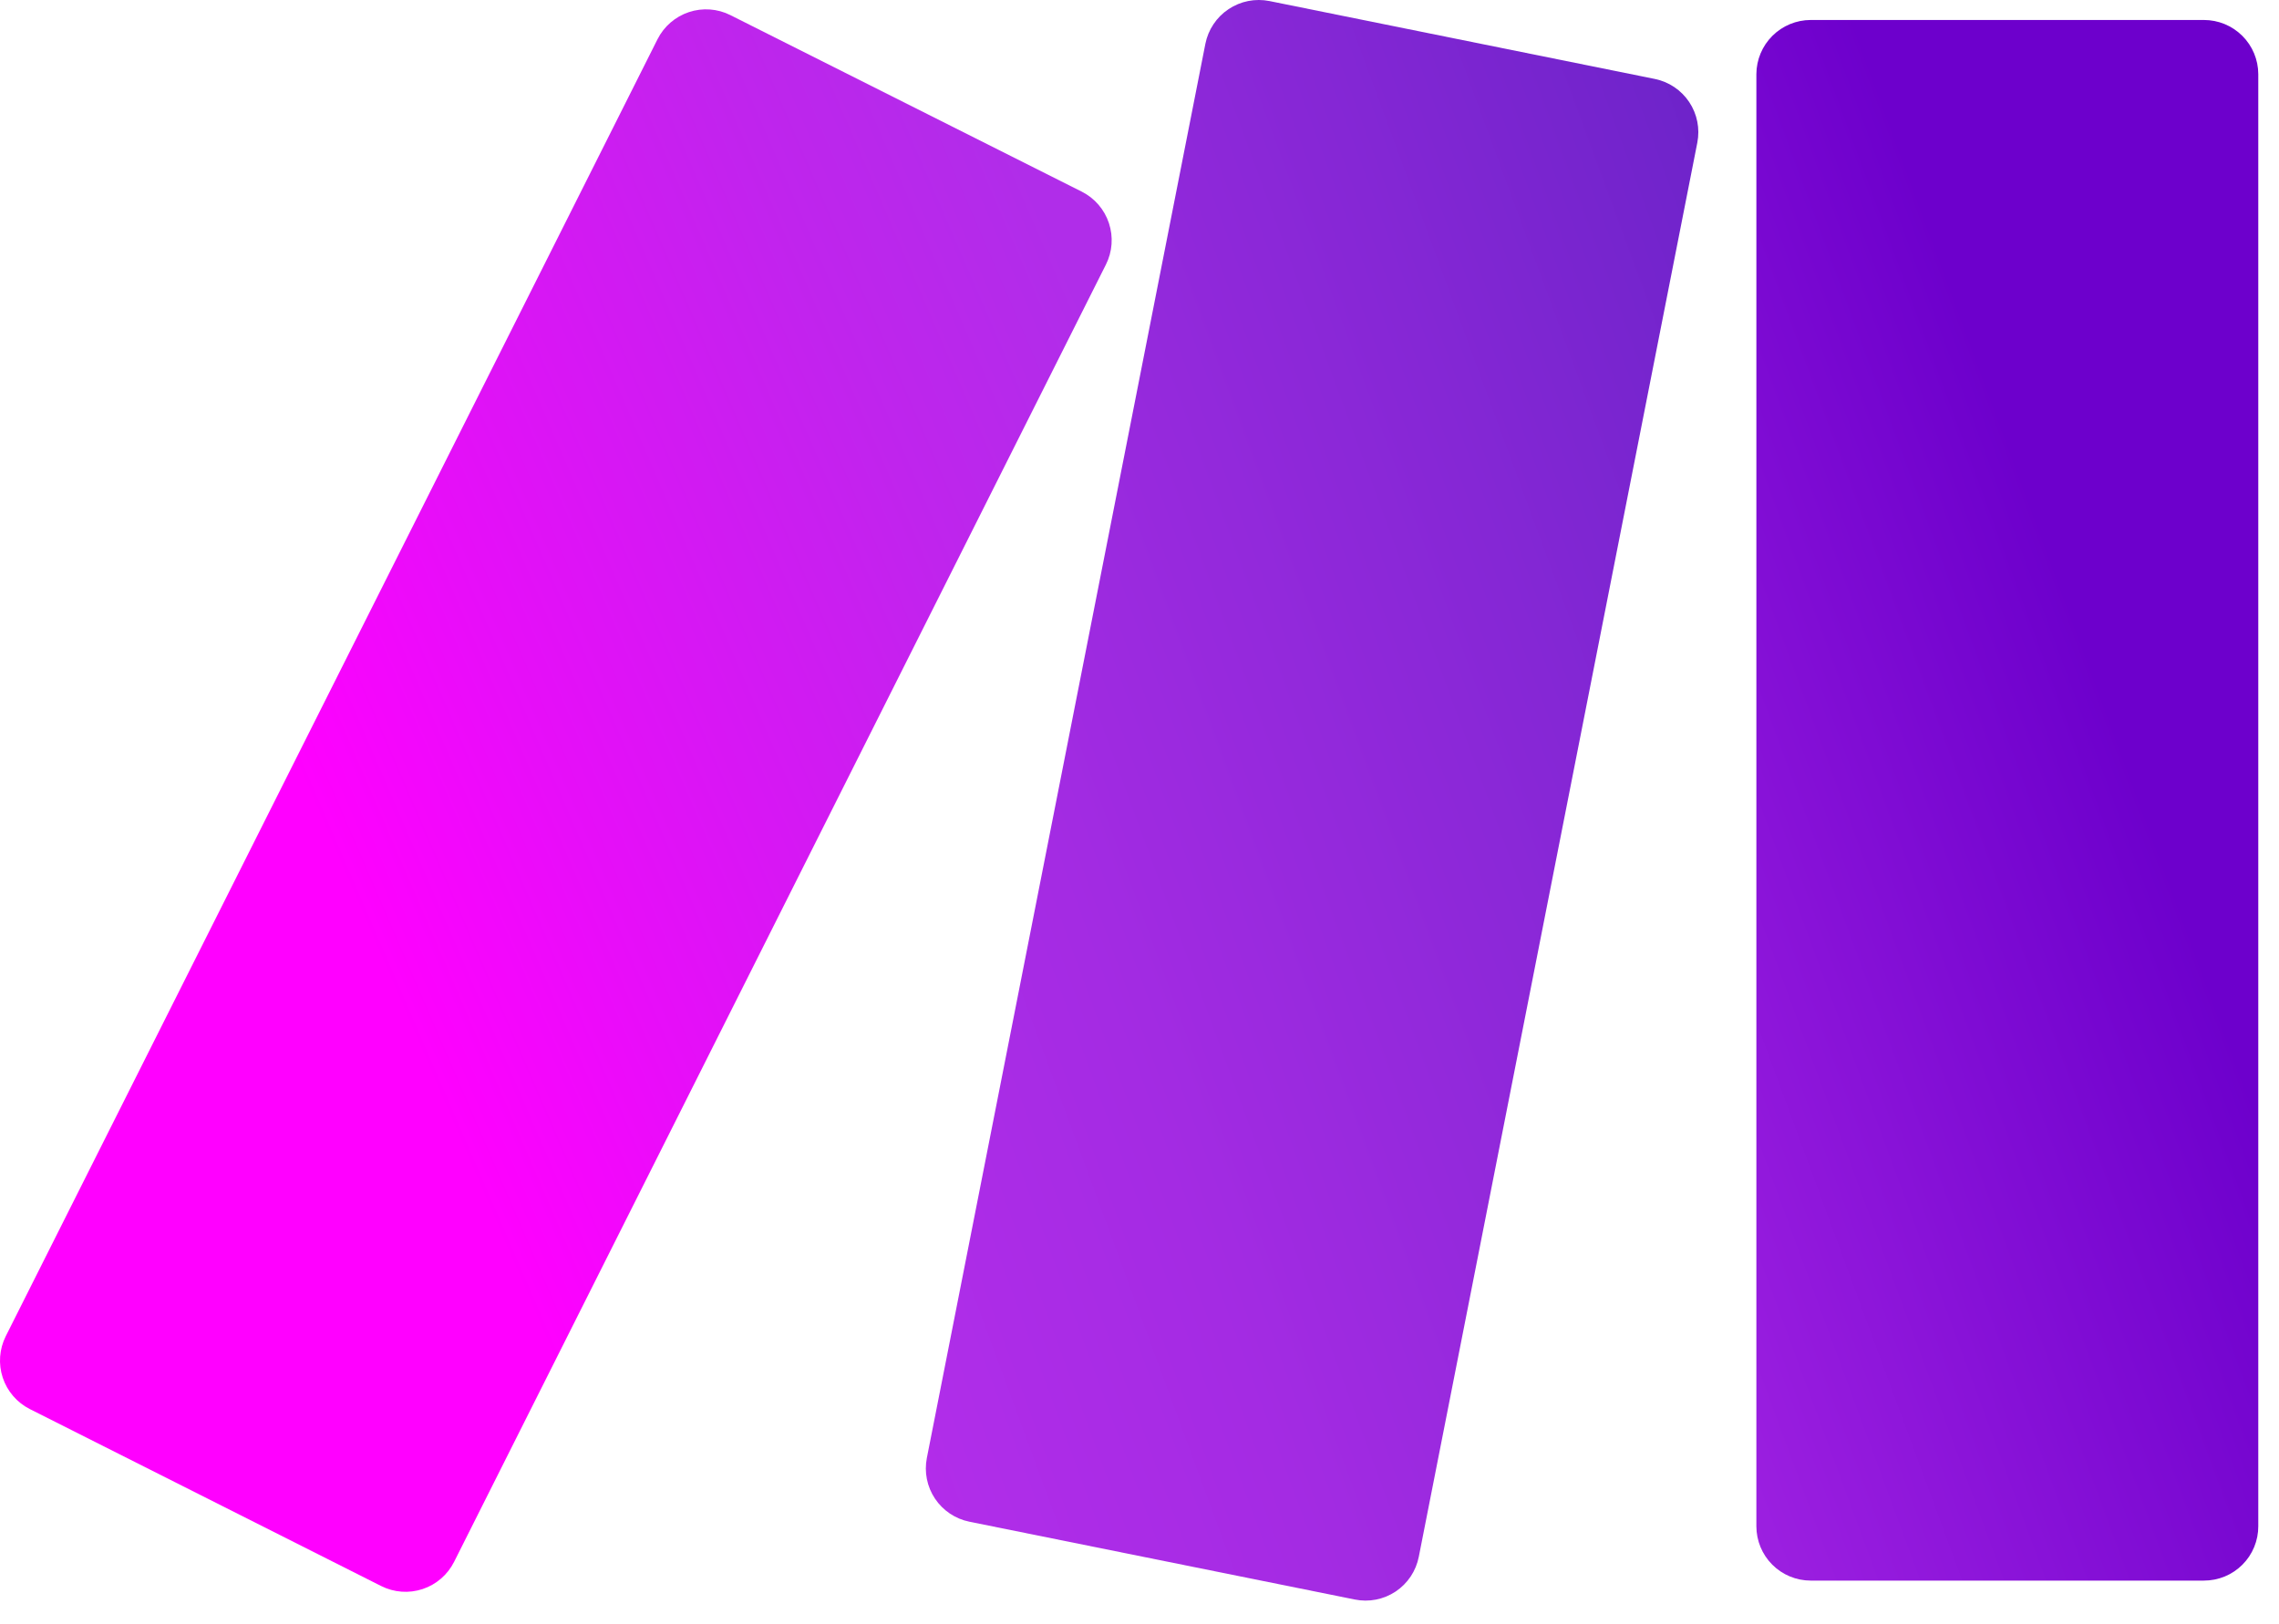
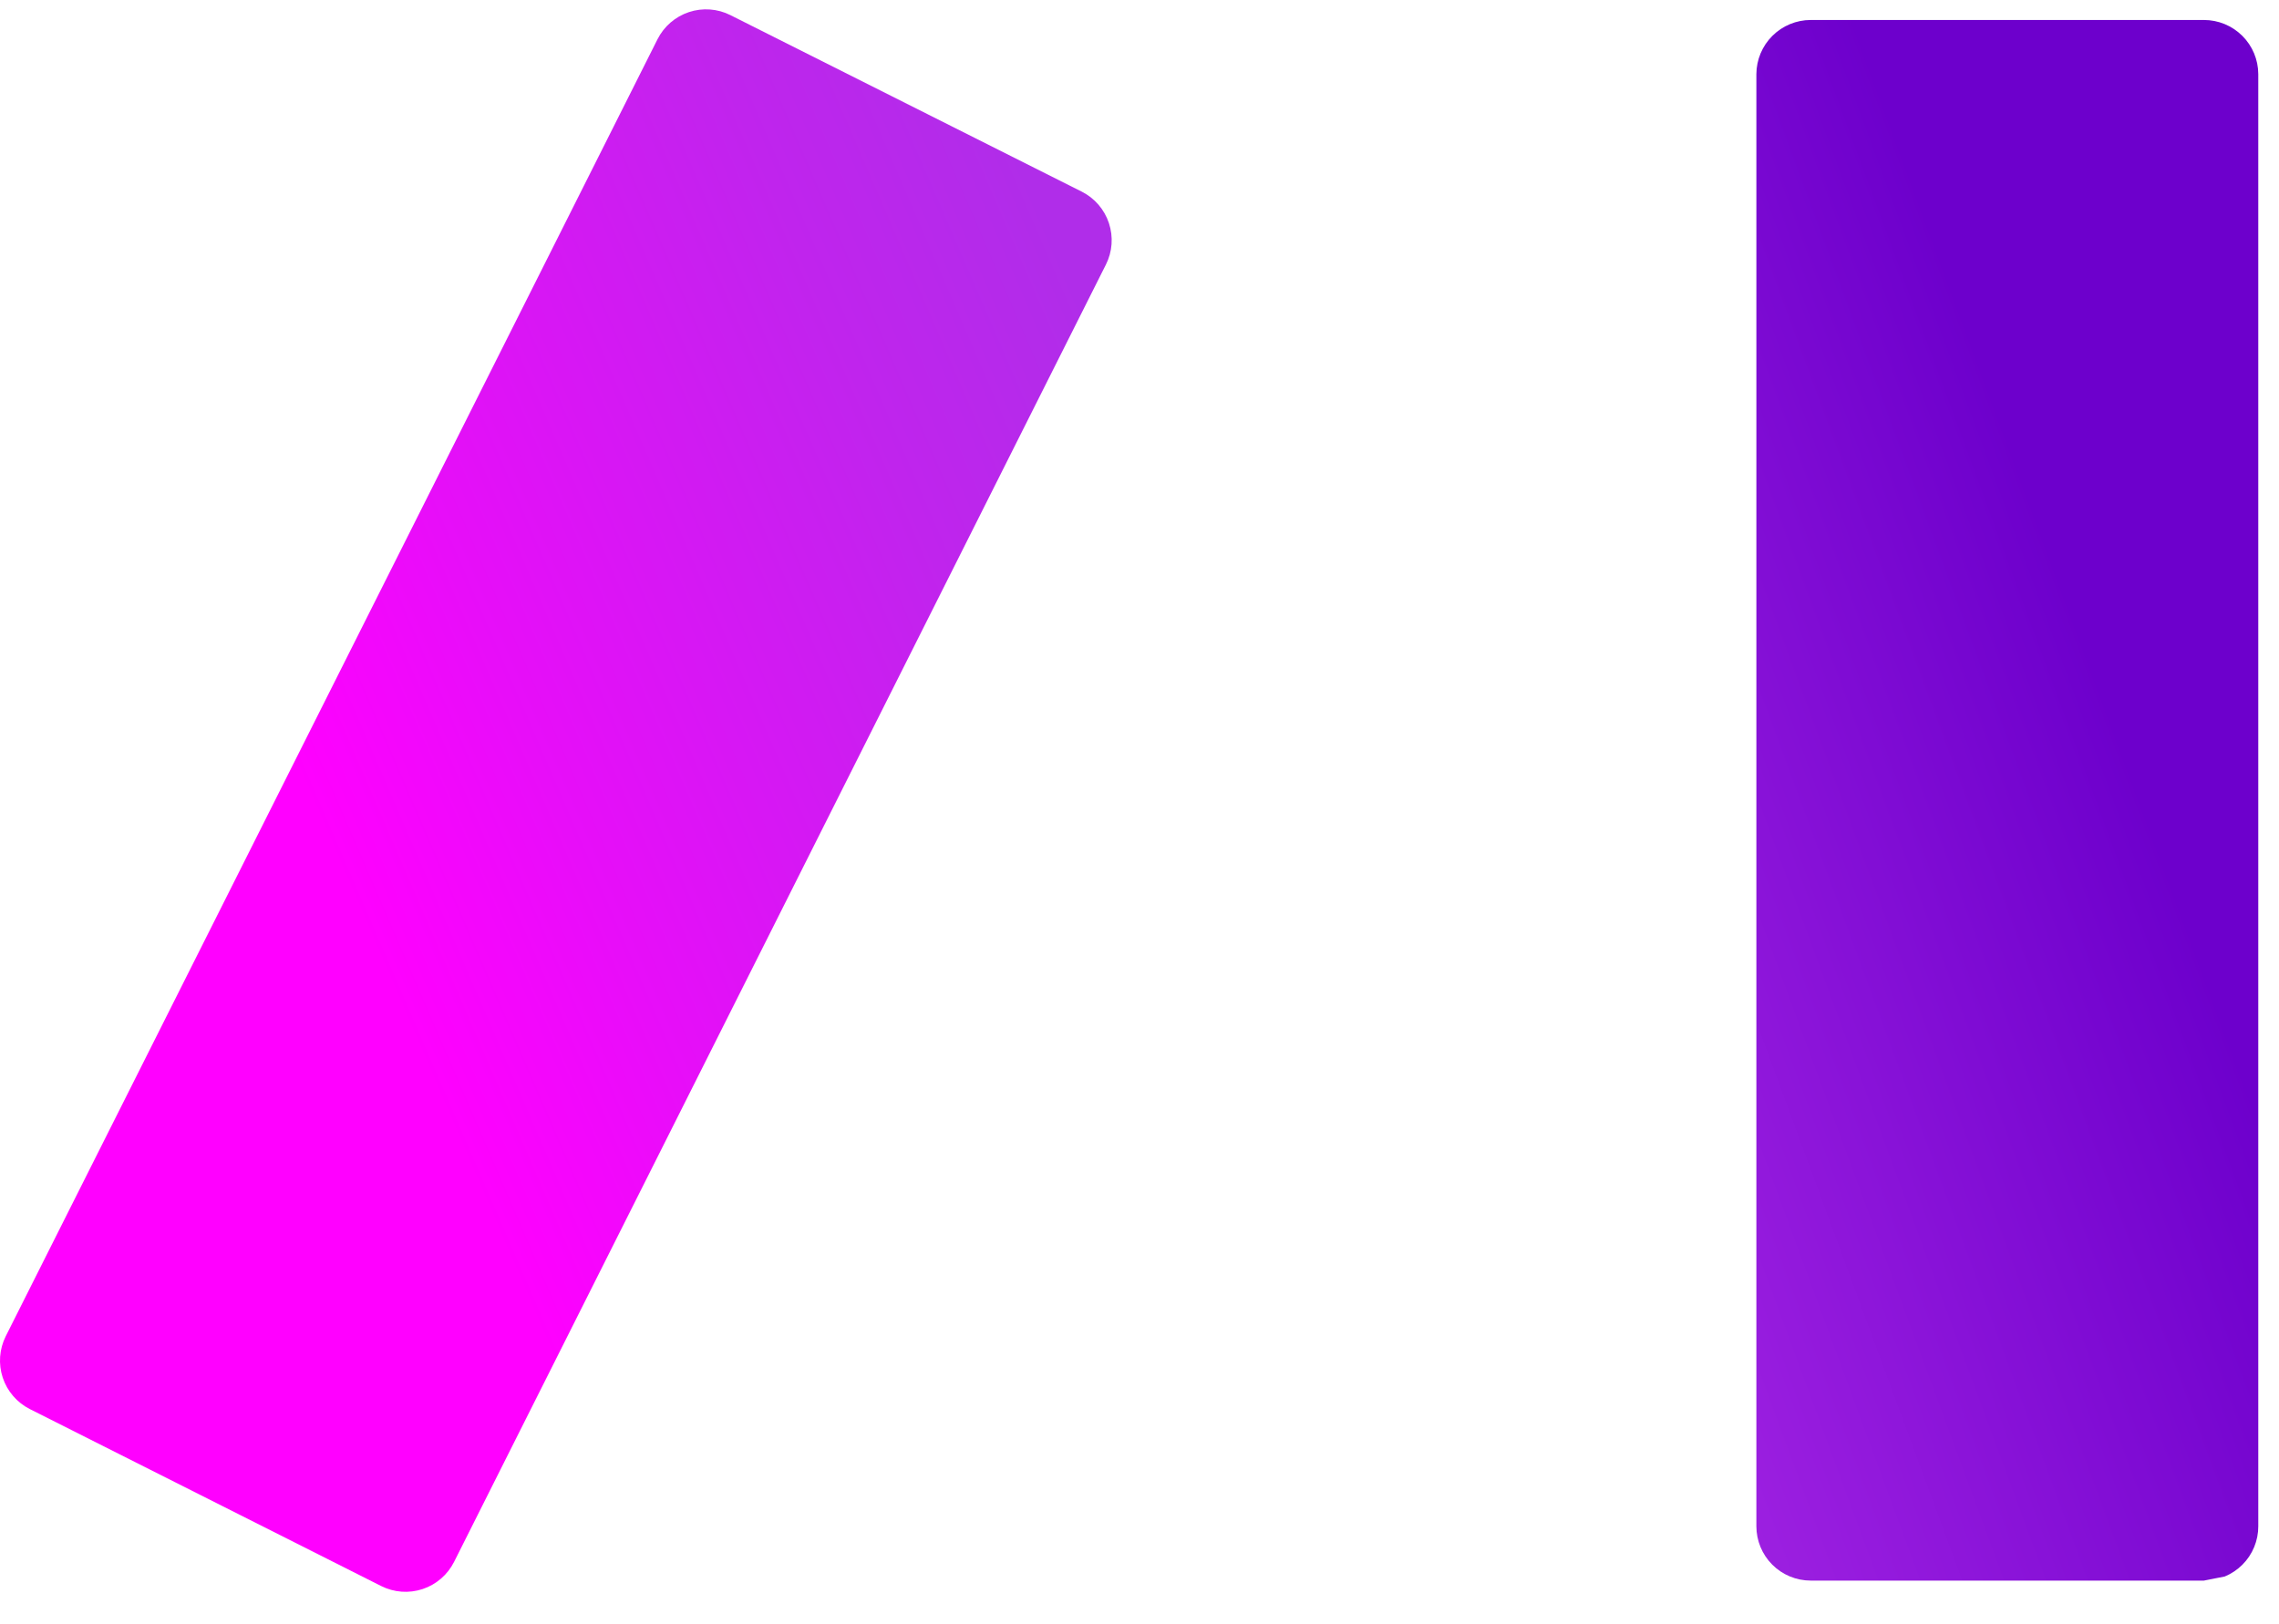
<svg xmlns="http://www.w3.org/2000/svg" width="87" height="62" viewBox="0 0 87 62" fill="none">
-   <path d="M84.136 60.356H69.122C68.572 60.356 68.045 60.137 67.656 59.748C67.267 59.359 67.049 58.831 67.049 58.281V2.829C67.052 2.28 67.272 1.756 67.66 1.369C68.049 0.982 68.574 0.764 69.122 0.763H84.131C84.68 0.762 85.208 0.979 85.597 1.366C85.987 1.753 86.207 2.279 86.209 2.829V58.281C86.21 58.554 86.156 58.824 86.052 59.076C85.948 59.328 85.796 59.557 85.603 59.749C85.41 59.942 85.182 60.095 84.93 60.199C84.678 60.303 84.408 60.356 84.136 60.356Z" fill="url(#paint0_linear_1729_2797)" />
+   <path d="M84.136 60.356H69.122C68.572 60.356 68.045 60.137 67.656 59.748C67.267 59.359 67.049 58.831 67.049 58.281V2.829C67.052 2.28 67.272 1.756 67.66 1.369C68.049 0.982 68.574 0.764 69.122 0.763H84.131C84.68 0.762 85.208 0.979 85.597 1.366C85.987 1.753 86.207 2.279 86.209 2.829V58.281C86.21 58.554 86.156 58.824 86.052 59.076C85.948 59.328 85.796 59.557 85.603 59.749C85.41 59.942 85.182 60.095 84.93 60.199Z" fill="url(#paint0_linear_1729_2797)" />
  <path d="M14.552 60.564L1.142 53.808C0.651 53.561 0.278 53.129 0.105 52.607C-0.068 52.085 -0.026 51.516 0.22 51.024L25.1 1.499C25.347 1.008 25.779 0.635 26.3 0.462C26.822 0.289 27.391 0.33 27.882 0.577L41.297 7.319C41.788 7.566 42.16 7.999 42.333 8.521C42.506 9.043 42.465 9.612 42.218 10.103L17.334 59.642C17.087 60.133 16.655 60.506 16.134 60.679C15.612 60.852 15.043 60.811 14.552 60.564Z" fill="url(#paint1_linear_1729_2797)" />
-   <path d="M54.162 59.447L64.794 5.449C64.9 4.911 64.789 4.353 64.485 3.897C64.181 3.441 63.709 3.124 63.173 3.015L48.46 0.04C48.192 -0.013 47.917 -0.014 47.649 0.039C47.381 0.092 47.127 0.198 46.9 0.349C46.672 0.501 46.477 0.695 46.326 0.922C46.174 1.149 46.068 1.404 46.015 1.672L35.382 55.675C35.277 56.213 35.388 56.771 35.693 57.227C35.998 57.683 36.471 58 37.008 58.108L51.716 61.078C51.984 61.133 52.26 61.134 52.528 61.082C52.796 61.029 53.051 60.924 53.279 60.773C53.506 60.621 53.701 60.426 53.853 60.198C54.004 59.971 54.109 59.715 54.162 59.447Z" fill="url(#paint2_linear_1729_2797)" />
  <defs>
    <linearGradient id="paint0_linear_1729_2797" x1="48.841" y1="40.815" x2="89.352" y2="25.888" gradientUnits="userSpaceOnUse">
      <stop offset="0.02" stop-color="#B02DE9" />
      <stop offset="0.8" stop-color="#6D00CC" />
    </linearGradient>
    <linearGradient id="paint1_linear_1729_2797" x1="13.289" y1="33.997" x2="56.842" y2="15.177" gradientUnits="userSpaceOnUse">
      <stop stop-color="#FF00FF" />
      <stop offset="0.18" stop-color="#E80DF9" />
      <stop offset="0.54" stop-color="#C024ED" />
      <stop offset="0.73" stop-color="#B02DE9" />
    </linearGradient>
    <linearGradient id="paint2_linear_1729_2797" x1="3.131" y1="47.864" x2="92.403" y2="15.017" gradientUnits="userSpaceOnUse">
      <stop offset="0.02" stop-color="#FF00FF" />
      <stop offset="0.09" stop-color="#E80DF9" />
      <stop offset="0.23" stop-color="#C024ED" />
      <stop offset="0.3" stop-color="#B02DE9" />
      <stop offset="0.42" stop-color="#A42BE3" />
      <stop offset="0.63" stop-color="#8527D5" />
      <stop offset="0.85" stop-color="#6021C3" />
    </linearGradient>
  </defs>
</svg>